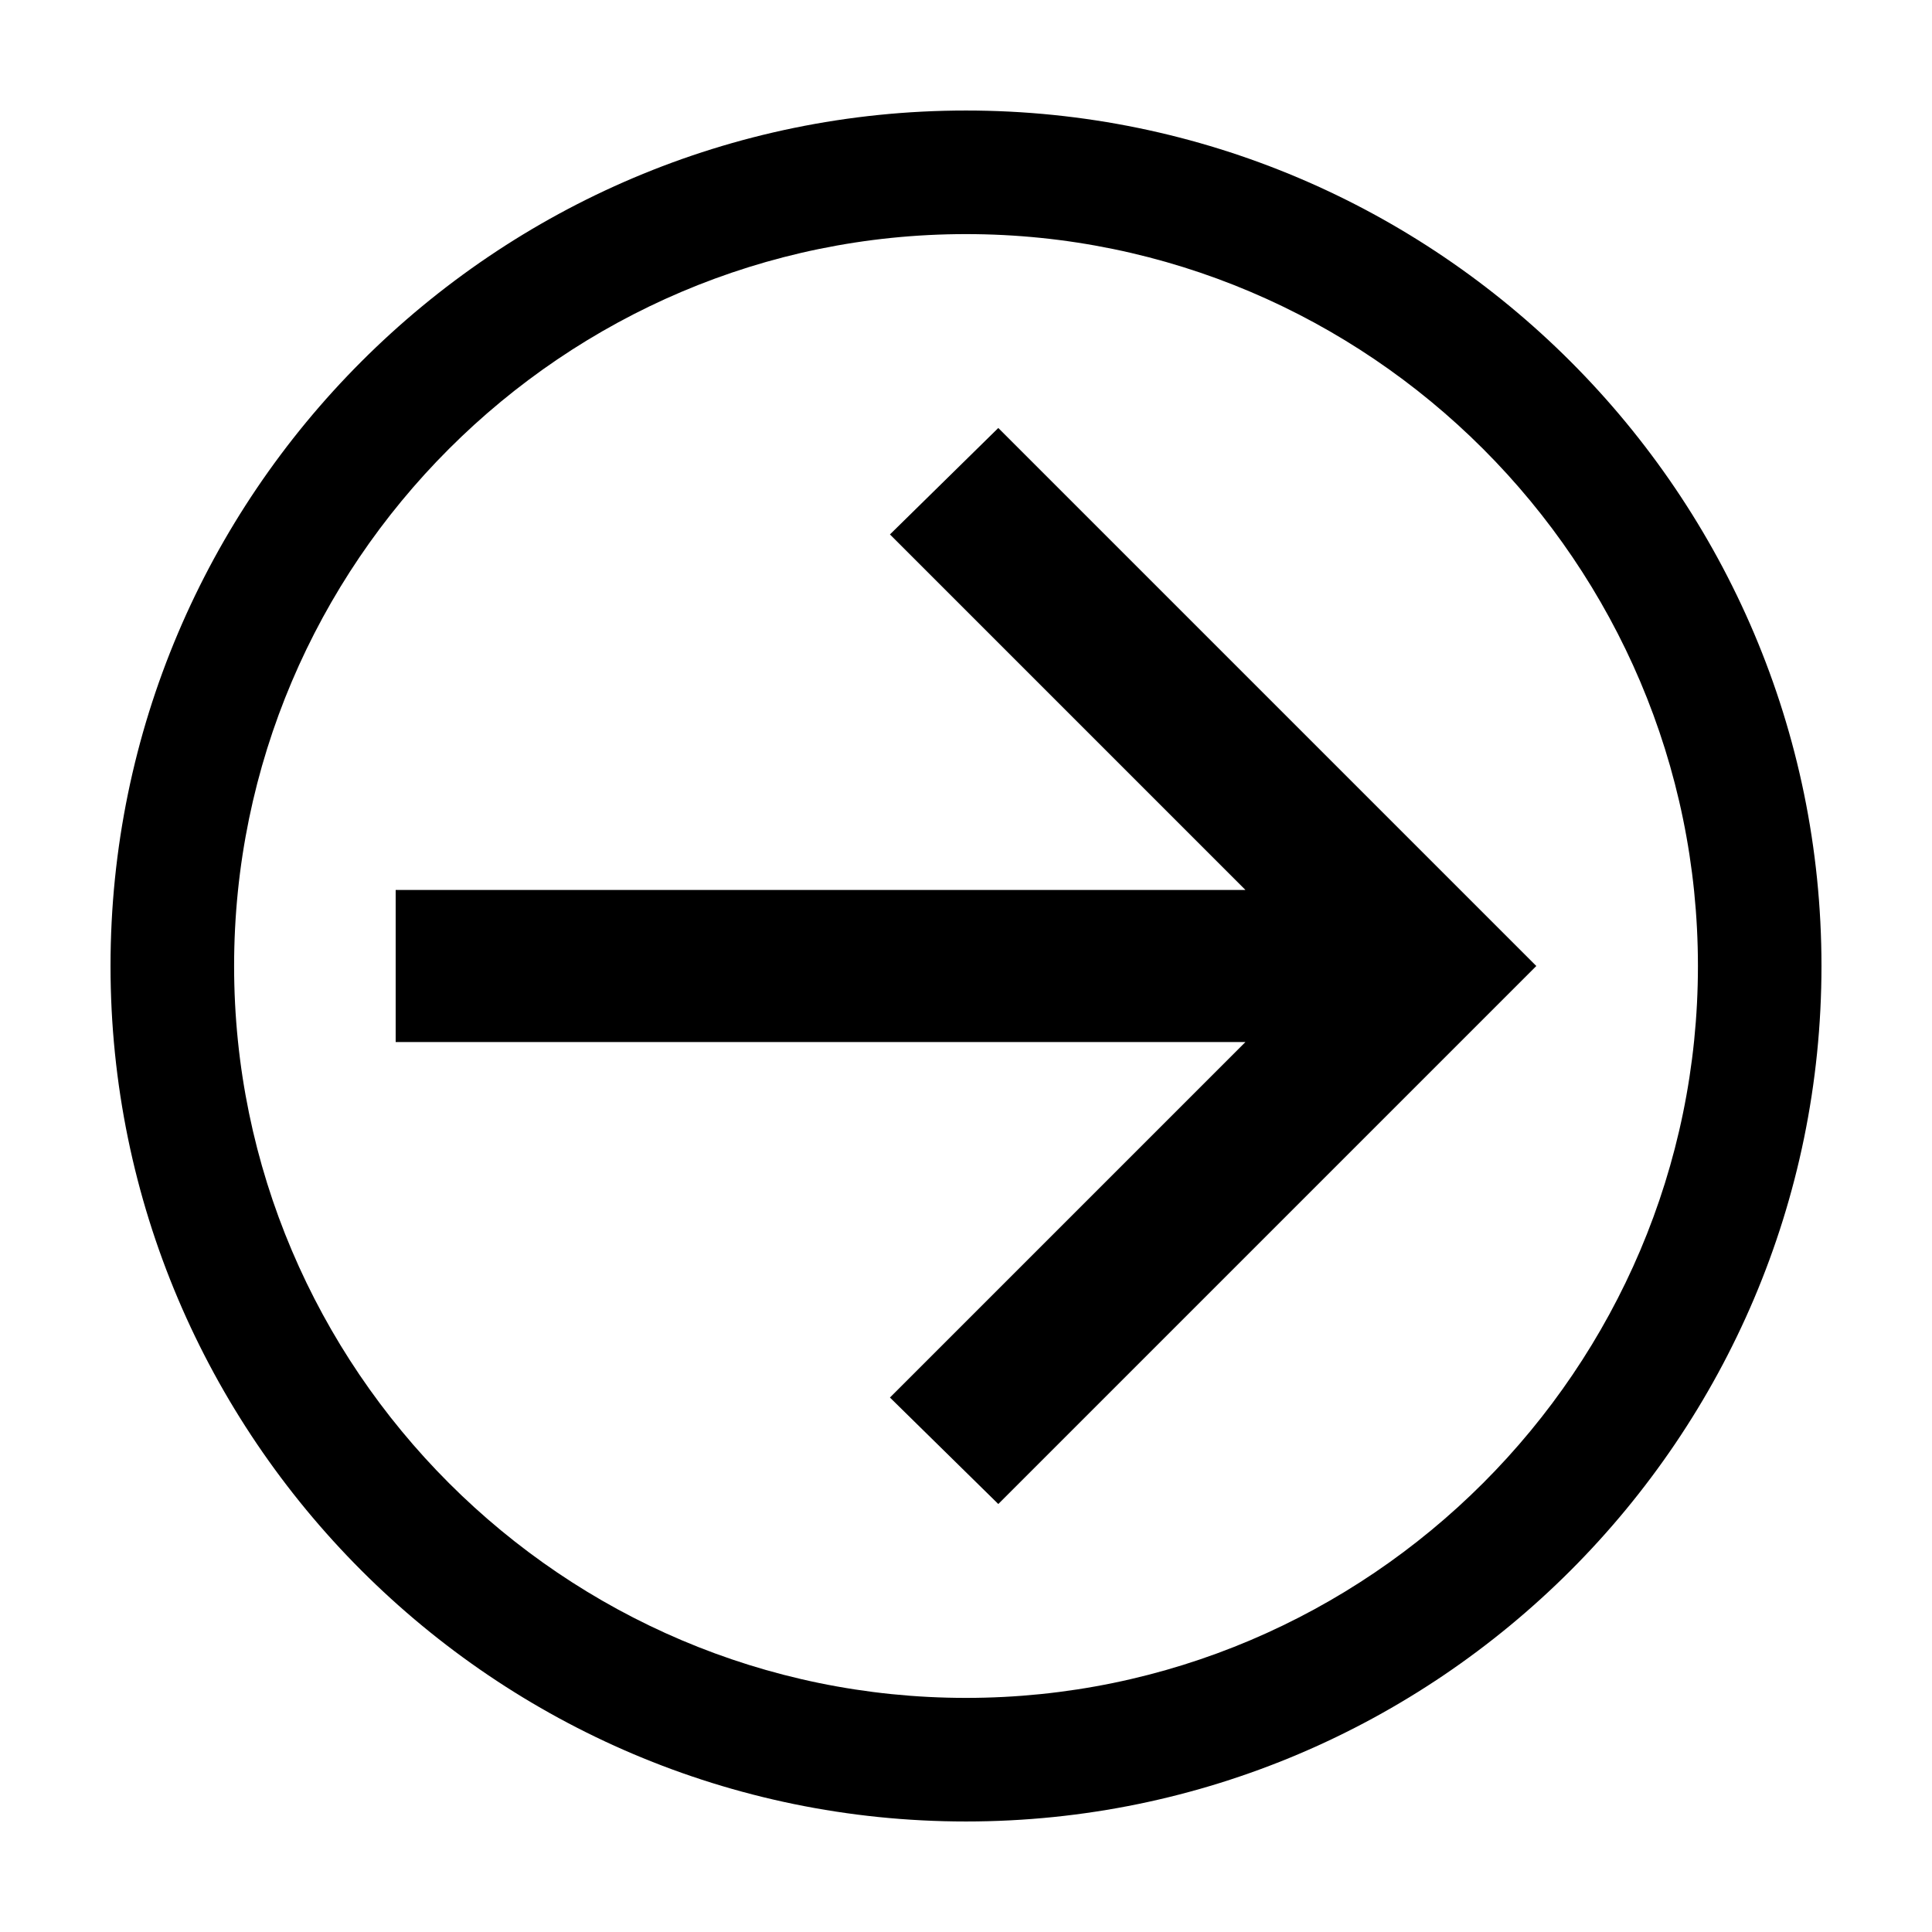
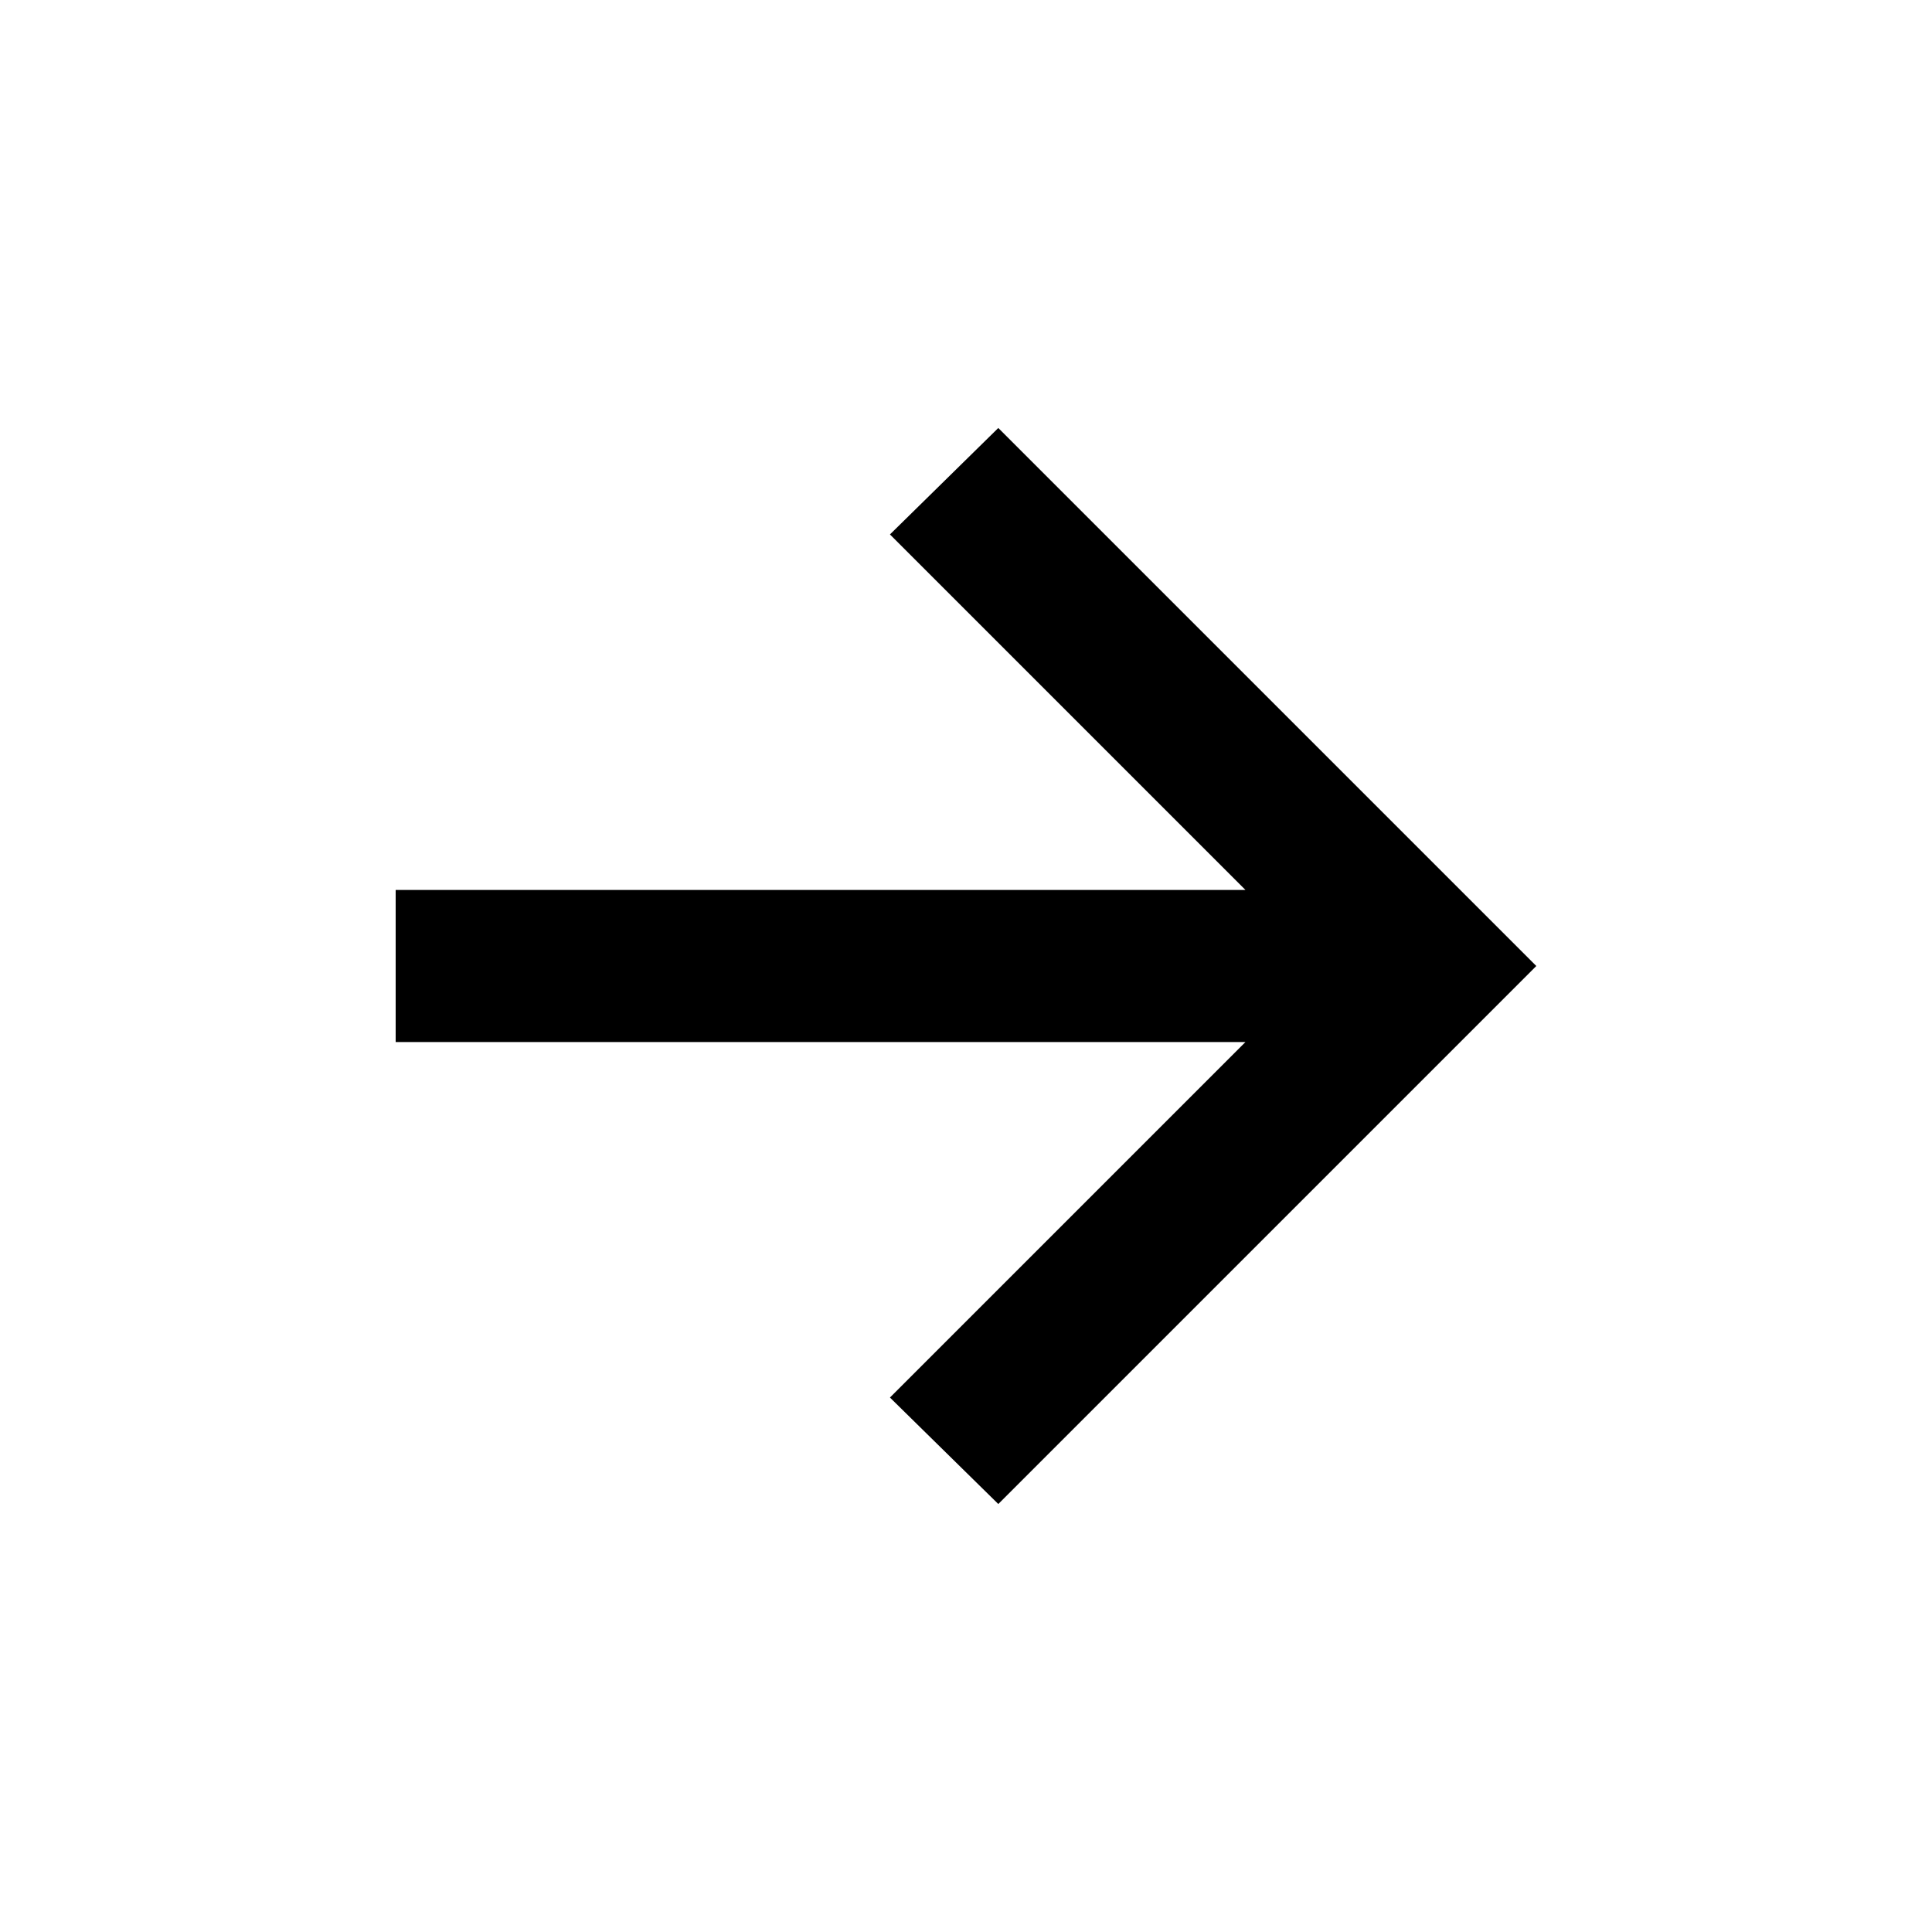
<svg xmlns="http://www.w3.org/2000/svg" fill="#000000" width="800px" height="800px" version="1.1" viewBox="144 144 512 512">
  <g>
    <path d="m408.56 542.58 142.58-142.58-142.58-142.58-28.715 28.211 94.211 94.215h-225.2v40.305h225.2l-94.211 94.211z" />
-     <path d="m173.29 400c0-124.95 101.77-226.71 226.71-226.71s226.71 101.77 226.71 226.71c-0.004 124.94-101.77 226.71-226.71 226.71-124.95 0-226.71-101.77-226.71-226.71zm420.68 0c0-106.81-87.16-193.96-193.96-193.96-106.81-0.004-193.97 87.156-193.97 193.96 0 106.8 87.16 193.96 193.97 193.96 106.8 0 193.96-87.16 193.96-193.96z" />
  </g>
</svg>